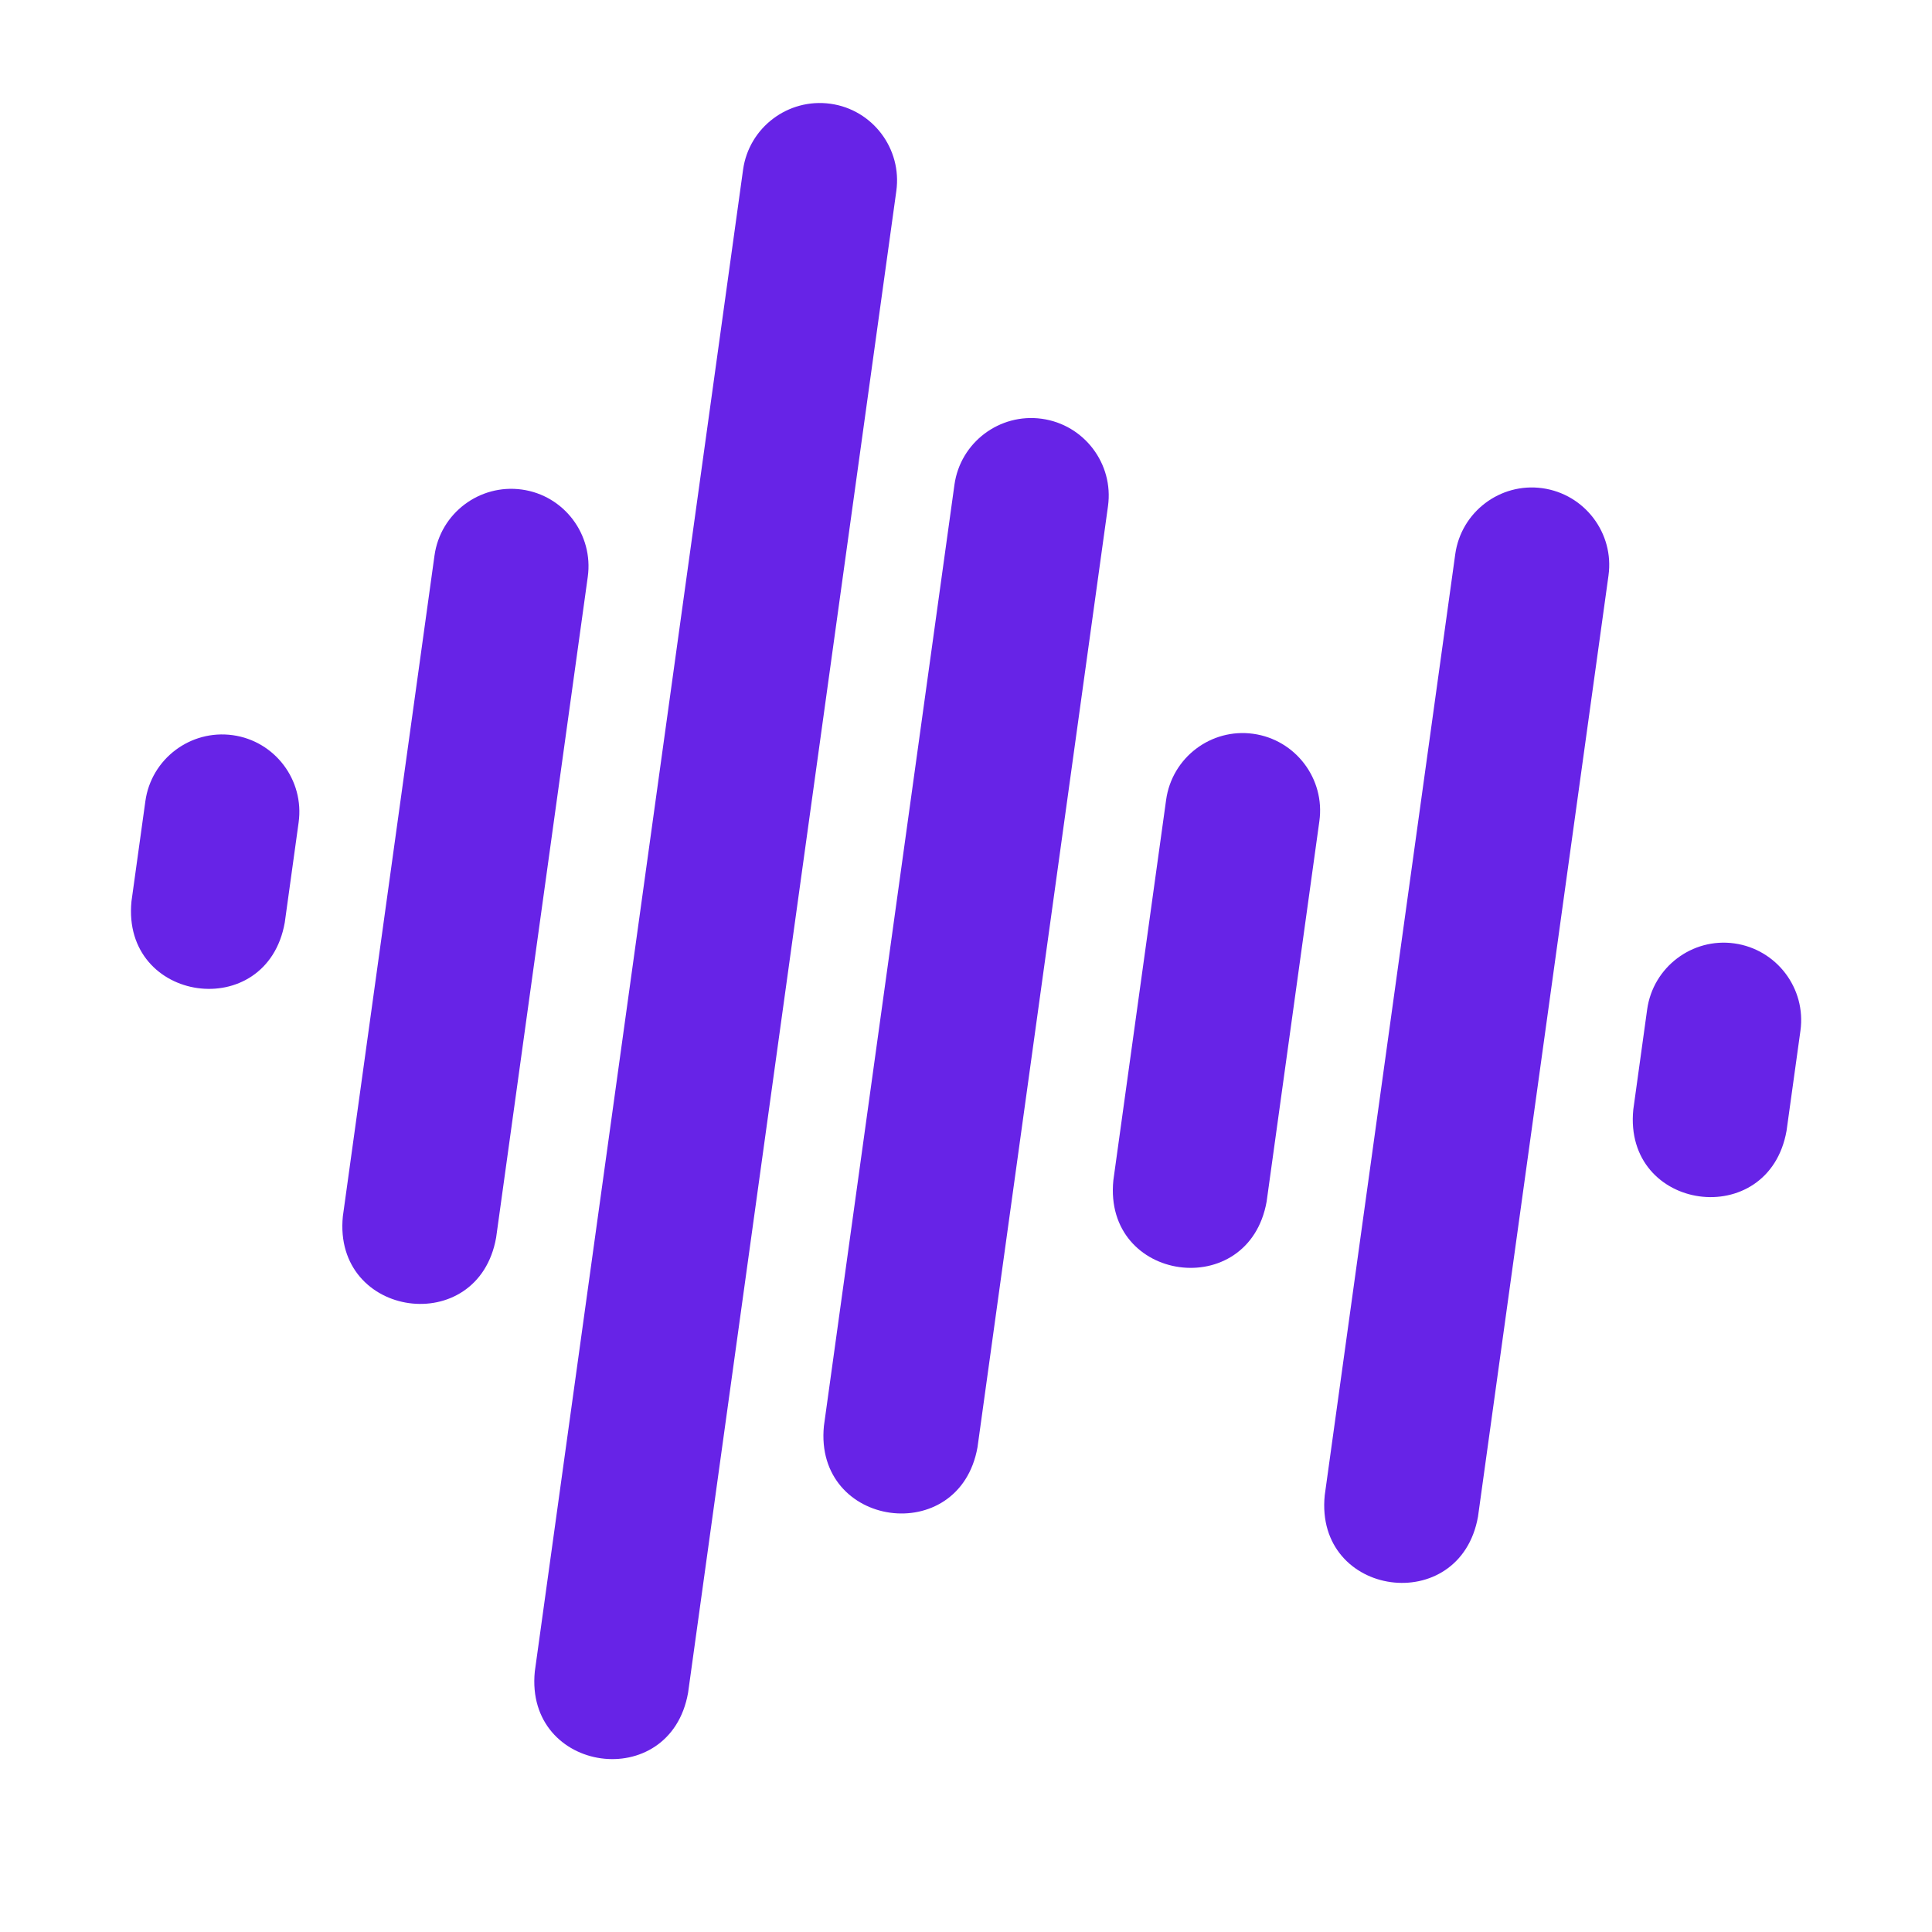
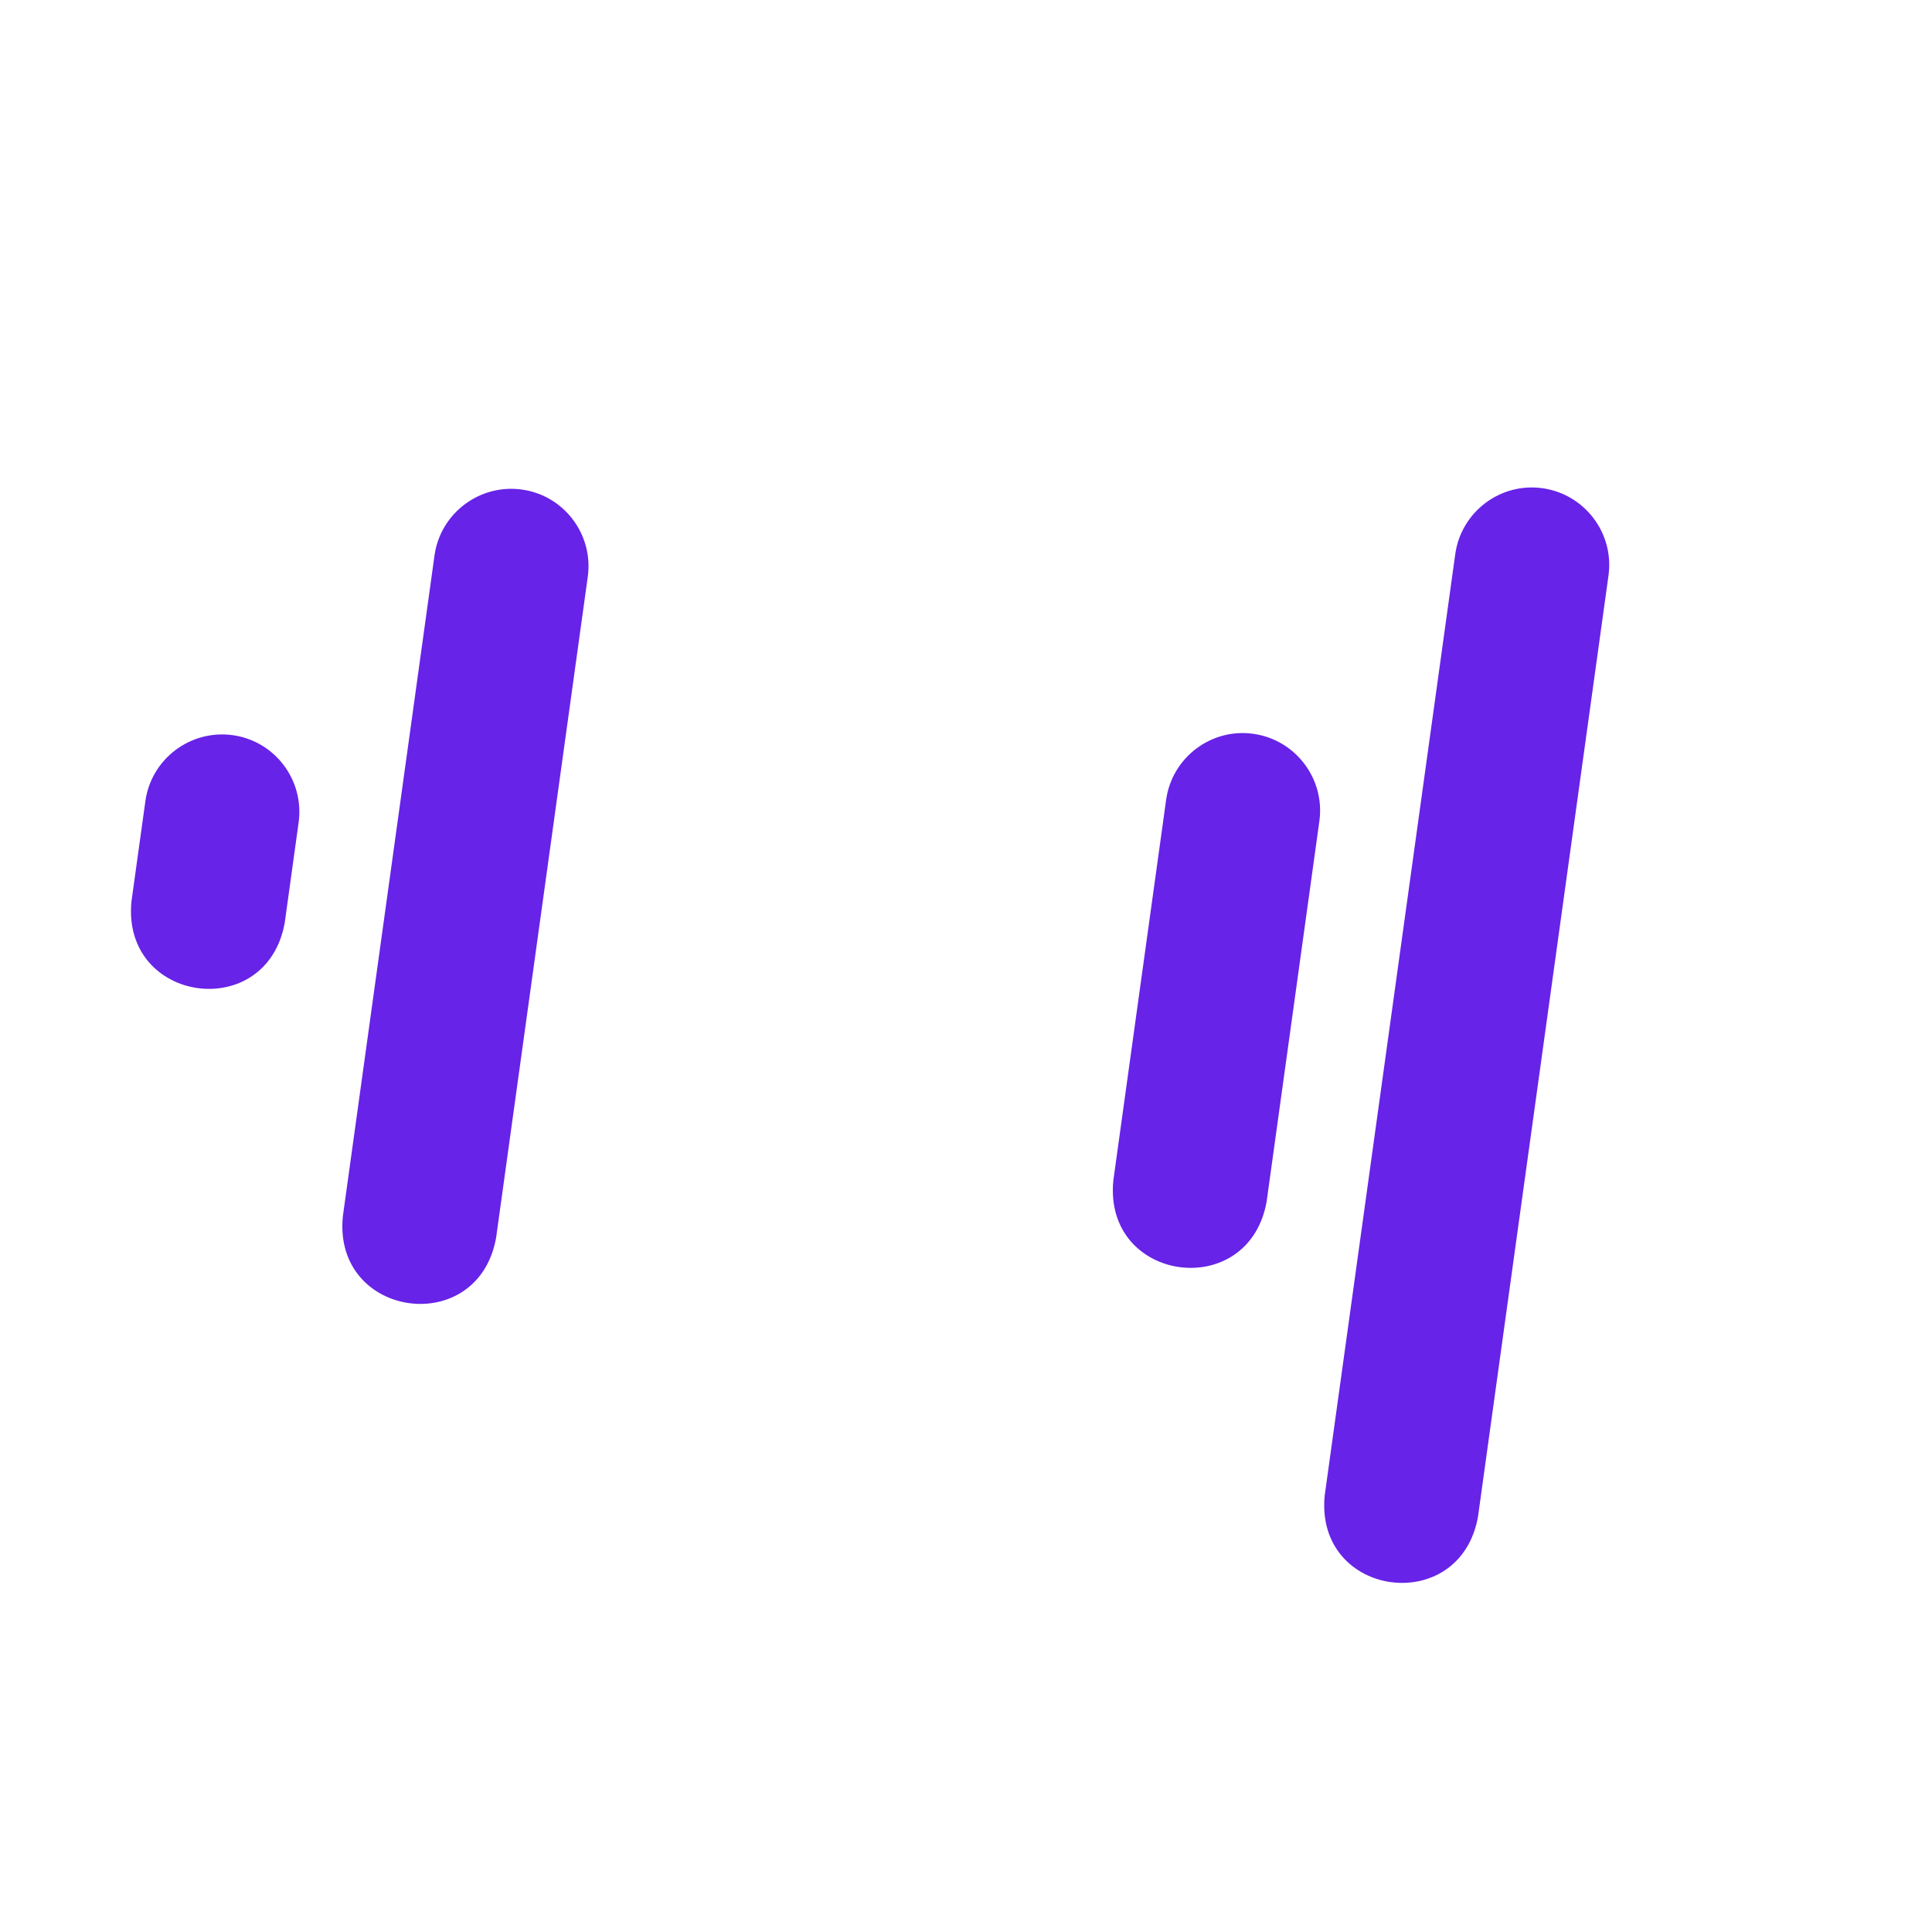
<svg xmlns="http://www.w3.org/2000/svg" width="74" height="74" viewBox="0 0 74 74" fill="none">
  <path d="M59.076 18.699C57.46 18.475 55.963 19.61 55.739 21.229L50.74 57.275C50.347 61.192 55.926 61.951 56.611 58.089L61.609 22.043C61.834 20.424 60.697 18.924 59.076 18.699Z" fill="#6723E7" />
-   <path d="M39.905 16.04C38.283 15.815 36.781 16.95 36.557 18.569L31.558 54.615C31.167 58.527 36.755 59.298 37.441 55.43L42.439 19.384C42.663 17.765 41.527 16.265 39.905 16.04Z" fill="#6723E7" />
  <path d="M48.001 28.106C46.386 27.882 44.889 29.017 44.665 30.637L42.644 45.208C42.251 49.126 47.829 49.885 48.515 46.022L50.535 31.451C50.76 29.832 49.623 28.331 48.001 28.106Z" fill="#6723E7" />
-   <path d="M66.427 36.134C64.812 35.91 63.315 37.045 63.09 38.664L62.559 42.498C62.166 46.416 67.744 47.175 68.429 43.312L68.961 39.478C69.186 37.859 68.049 36.359 66.427 36.134Z" fill="#6723E7" />
  <path d="M8.916 28.159C7.294 27.934 5.792 29.068 5.568 30.687L5.036 34.521C4.646 38.428 10.22 39.209 10.907 35.336L11.438 31.502C11.663 29.882 10.531 28.383 8.916 28.159Z" fill="#6723E7" />
  <path d="M19.99 18.751C18.368 18.526 16.866 19.66 16.642 21.279L13.132 46.588C12.742 50.494 18.317 51.276 19.003 47.402L22.513 22.093C22.737 20.474 21.606 18.975 19.99 18.751Z" fill="#6723E7" />
-   <path d="M31.809 3.974C30.187 3.749 28.685 4.883 28.461 6.502L20.484 64.023C20.094 67.929 25.669 68.711 26.355 64.837L34.331 7.317C34.556 5.697 33.424 4.198 31.809 3.974Z" fill="#6723E7" />
</svg>